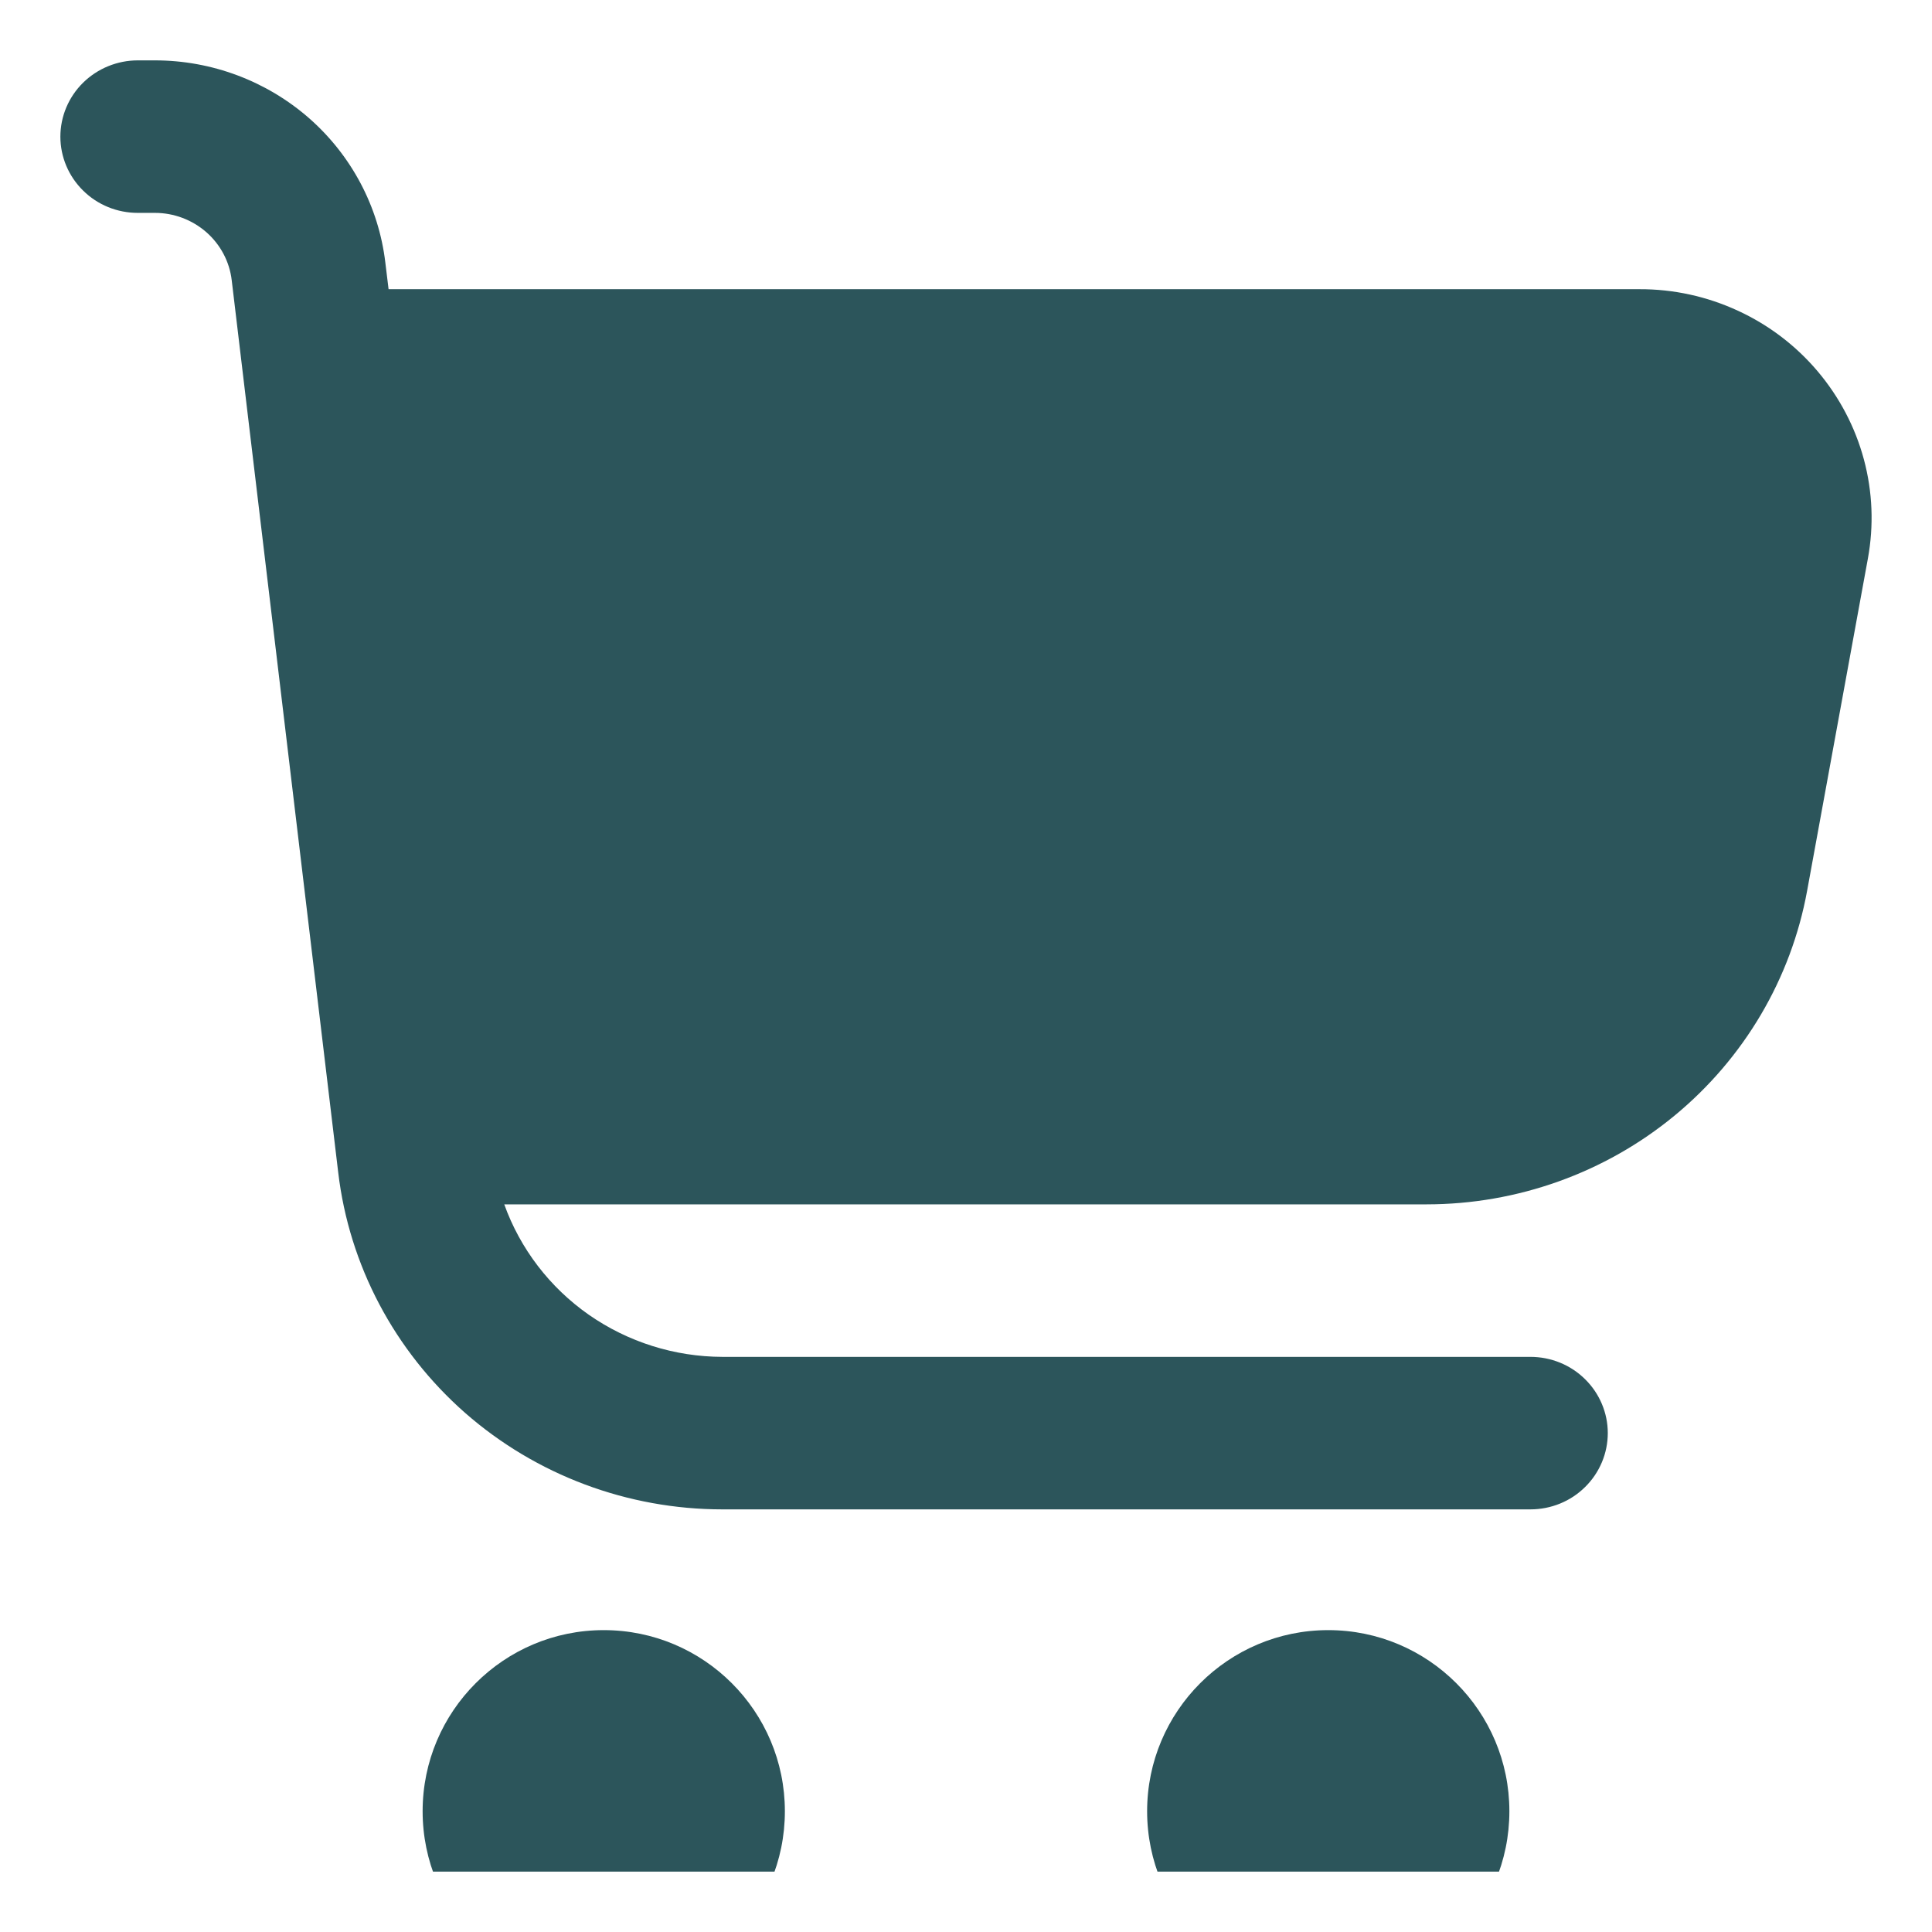
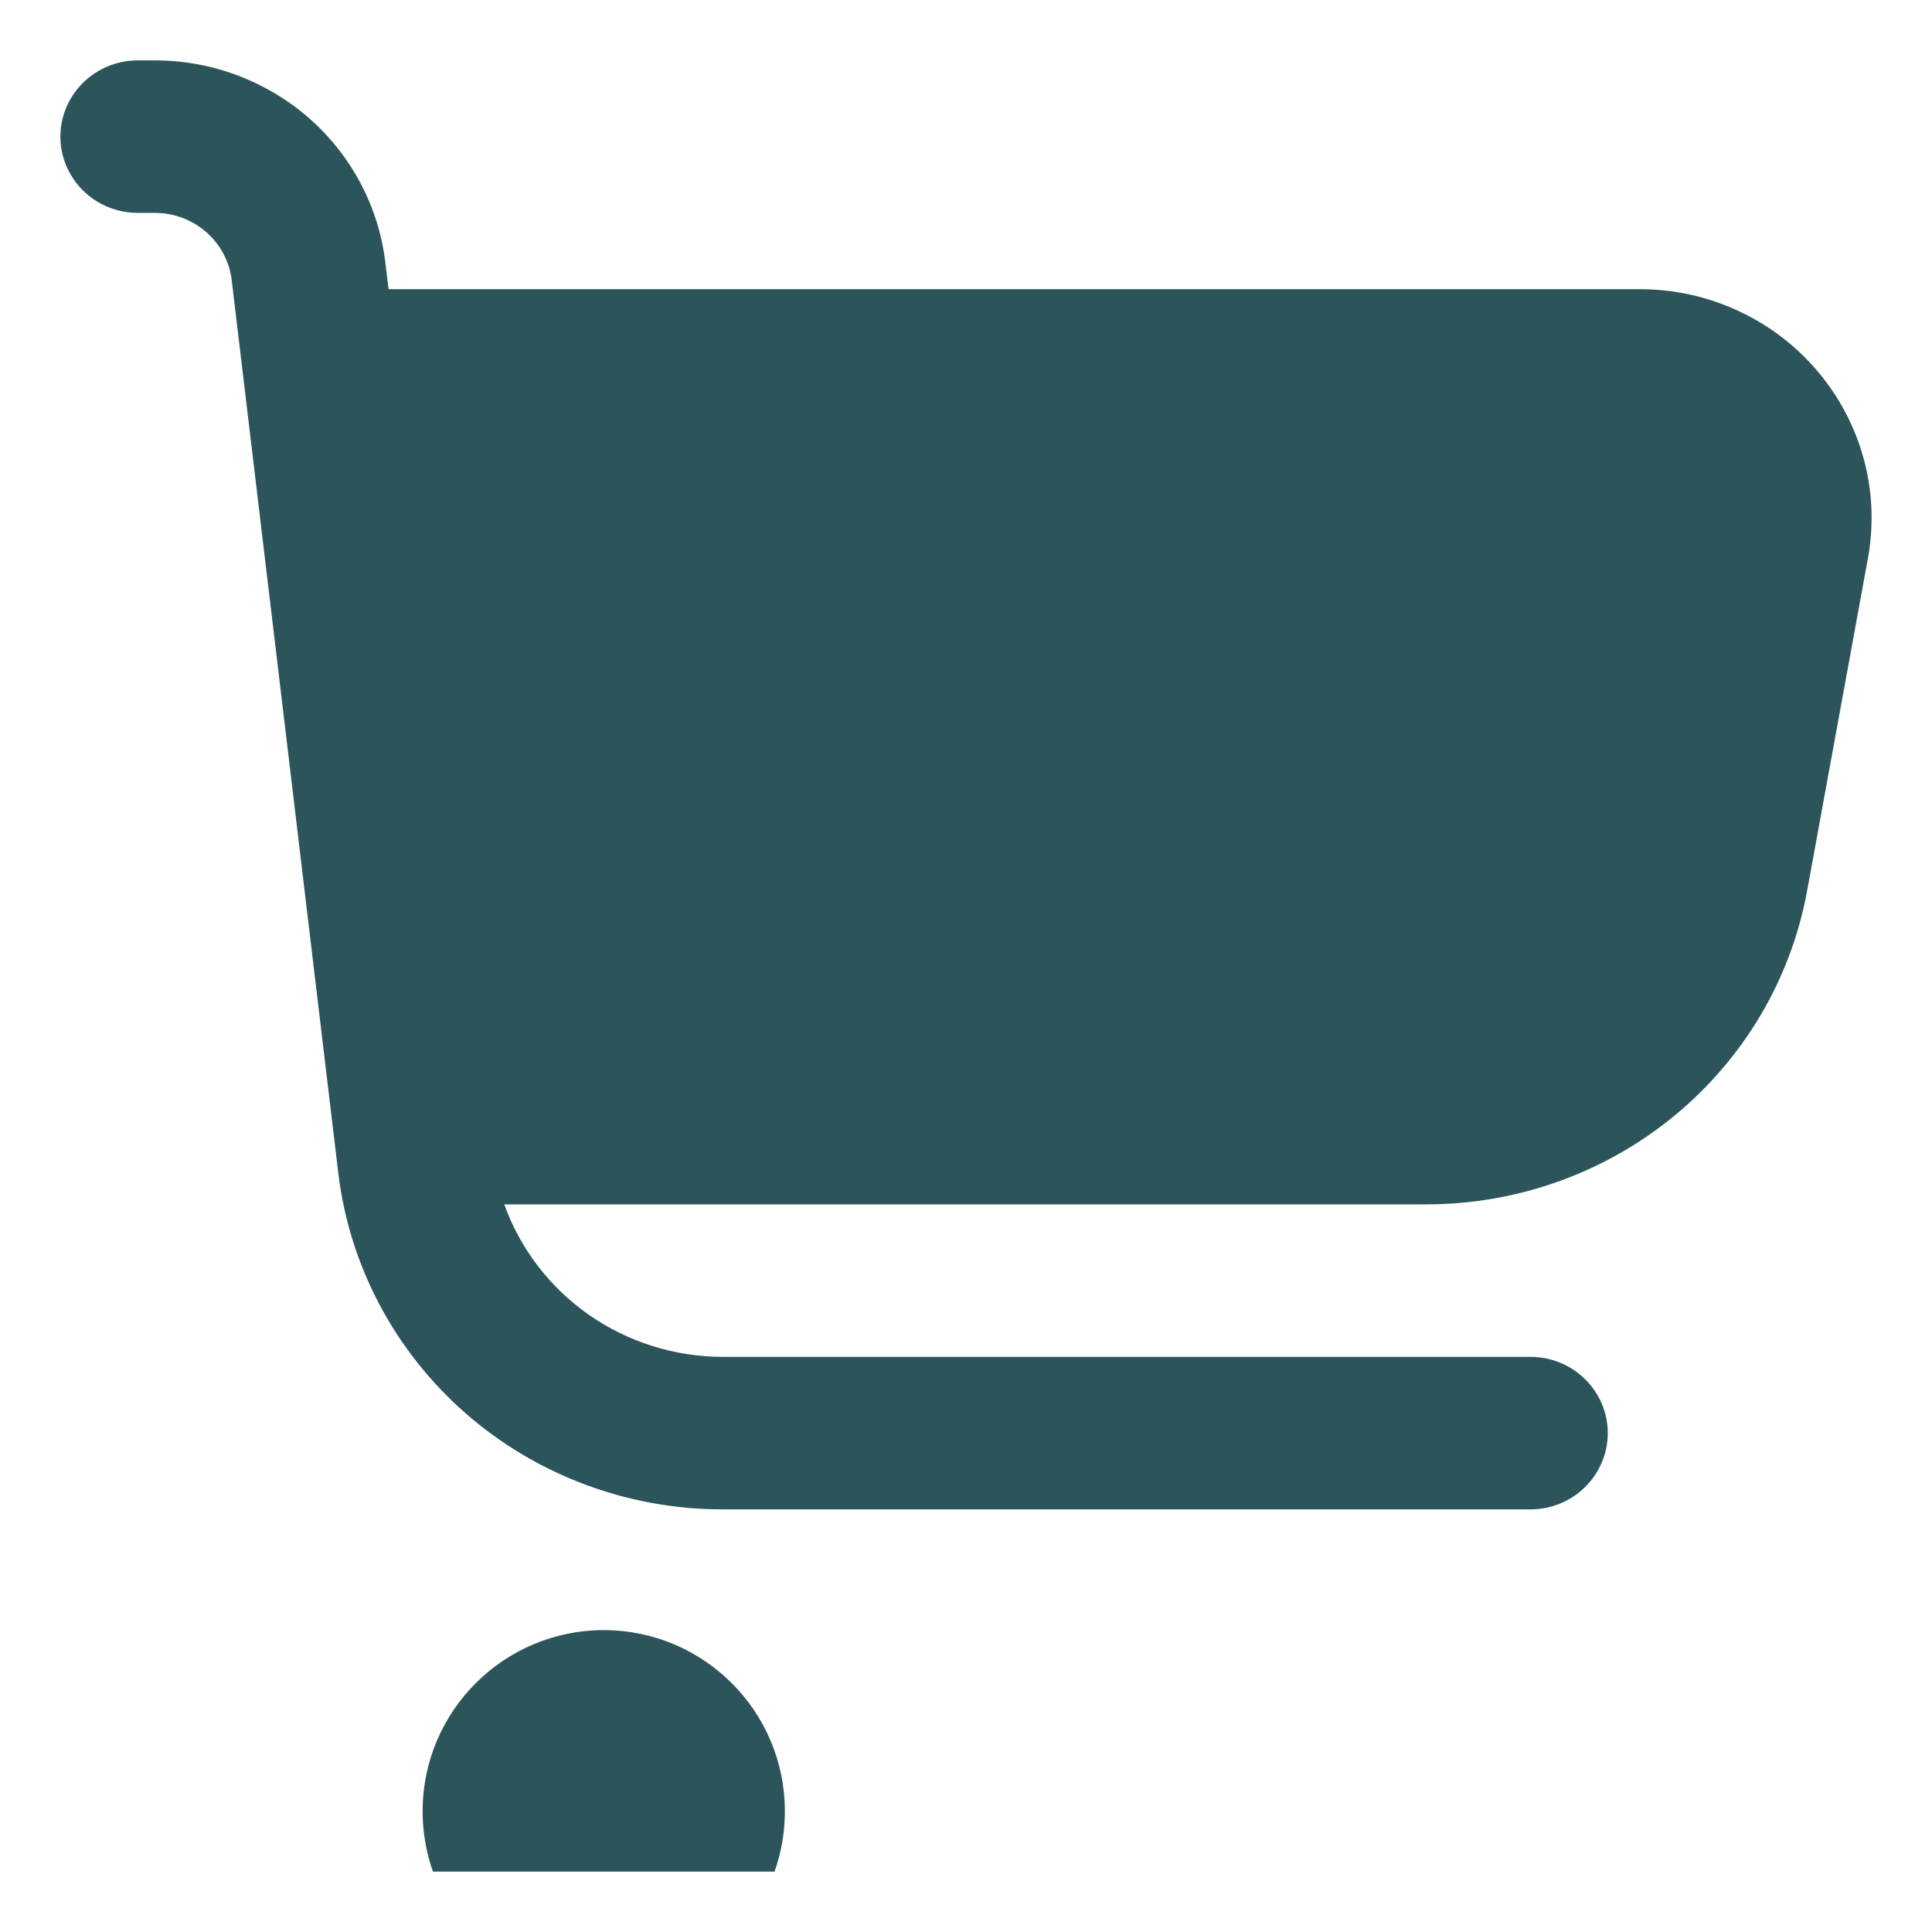
<svg xmlns="http://www.w3.org/2000/svg" width="16" height="16" viewBox="0 0 16 16" fill="none">
  <g clip-path="url(#clip0_26240_9700)">
    <path d="M15.053 3.075C14.873 2.862 14.647 2.69 14.392 2.573C14.137 2.455 13.859 2.394 13.577 2.395H3.218L3.191 2.173C3.136 1.712 2.911 1.287 2.56 0.979C2.208 0.671 1.754 0.5 1.283 0.5L1.141 0.5C0.971 0.5 0.808 0.567 0.688 0.685C0.568 0.803 0.5 0.964 0.5 1.132C0.5 1.299 0.568 1.46 0.688 1.578C0.808 1.697 0.971 1.763 1.141 1.763H1.283C1.44 1.763 1.591 1.82 1.709 1.923C1.826 2.026 1.901 2.167 1.919 2.321L2.801 9.71C2.892 10.479 3.267 11.187 3.853 11.702C4.44 12.216 5.198 12.5 5.983 12.5H12.674C12.844 12.5 13.007 12.434 13.127 12.315C13.247 12.197 13.315 12.036 13.315 11.868C13.315 11.701 13.247 11.54 13.127 11.422C13.007 11.303 12.844 11.237 12.674 11.237H5.983C5.586 11.236 5.2 11.114 4.876 10.888C4.553 10.662 4.308 10.342 4.176 9.974H11.813C12.564 9.974 13.292 9.714 13.868 9.239C14.444 8.764 14.833 8.105 14.966 7.376L15.469 4.626C15.519 4.353 15.508 4.073 15.436 3.805C15.364 3.537 15.233 3.288 15.053 3.075Z" fill="#2C555B" />
    <path d="M5 16.5C5.828 16.5 6.5 15.828 6.5 15C6.5 14.172 5.828 13.5 5 13.5C4.172 13.5 3.5 14.172 3.5 15C3.5 15.828 4.172 16.5 5 16.5Z" fill="#2C555B" />
-     <path d="M11 16.5C11.828 16.5 12.5 15.828 12.5 15C12.5 14.172 11.828 13.5 11 13.5C10.172 13.5 9.5 14.172 9.5 15C9.5 15.828 10.172 16.5 11 16.5Z" fill="#2C555B" />
  </g>
  <defs>
    <clipPath id="clip0_26240_9700">
      <rect width="15" height="15" fill="white" transform="translate(0.5 0.5)" />
    </clipPath>
  </defs>
</svg>